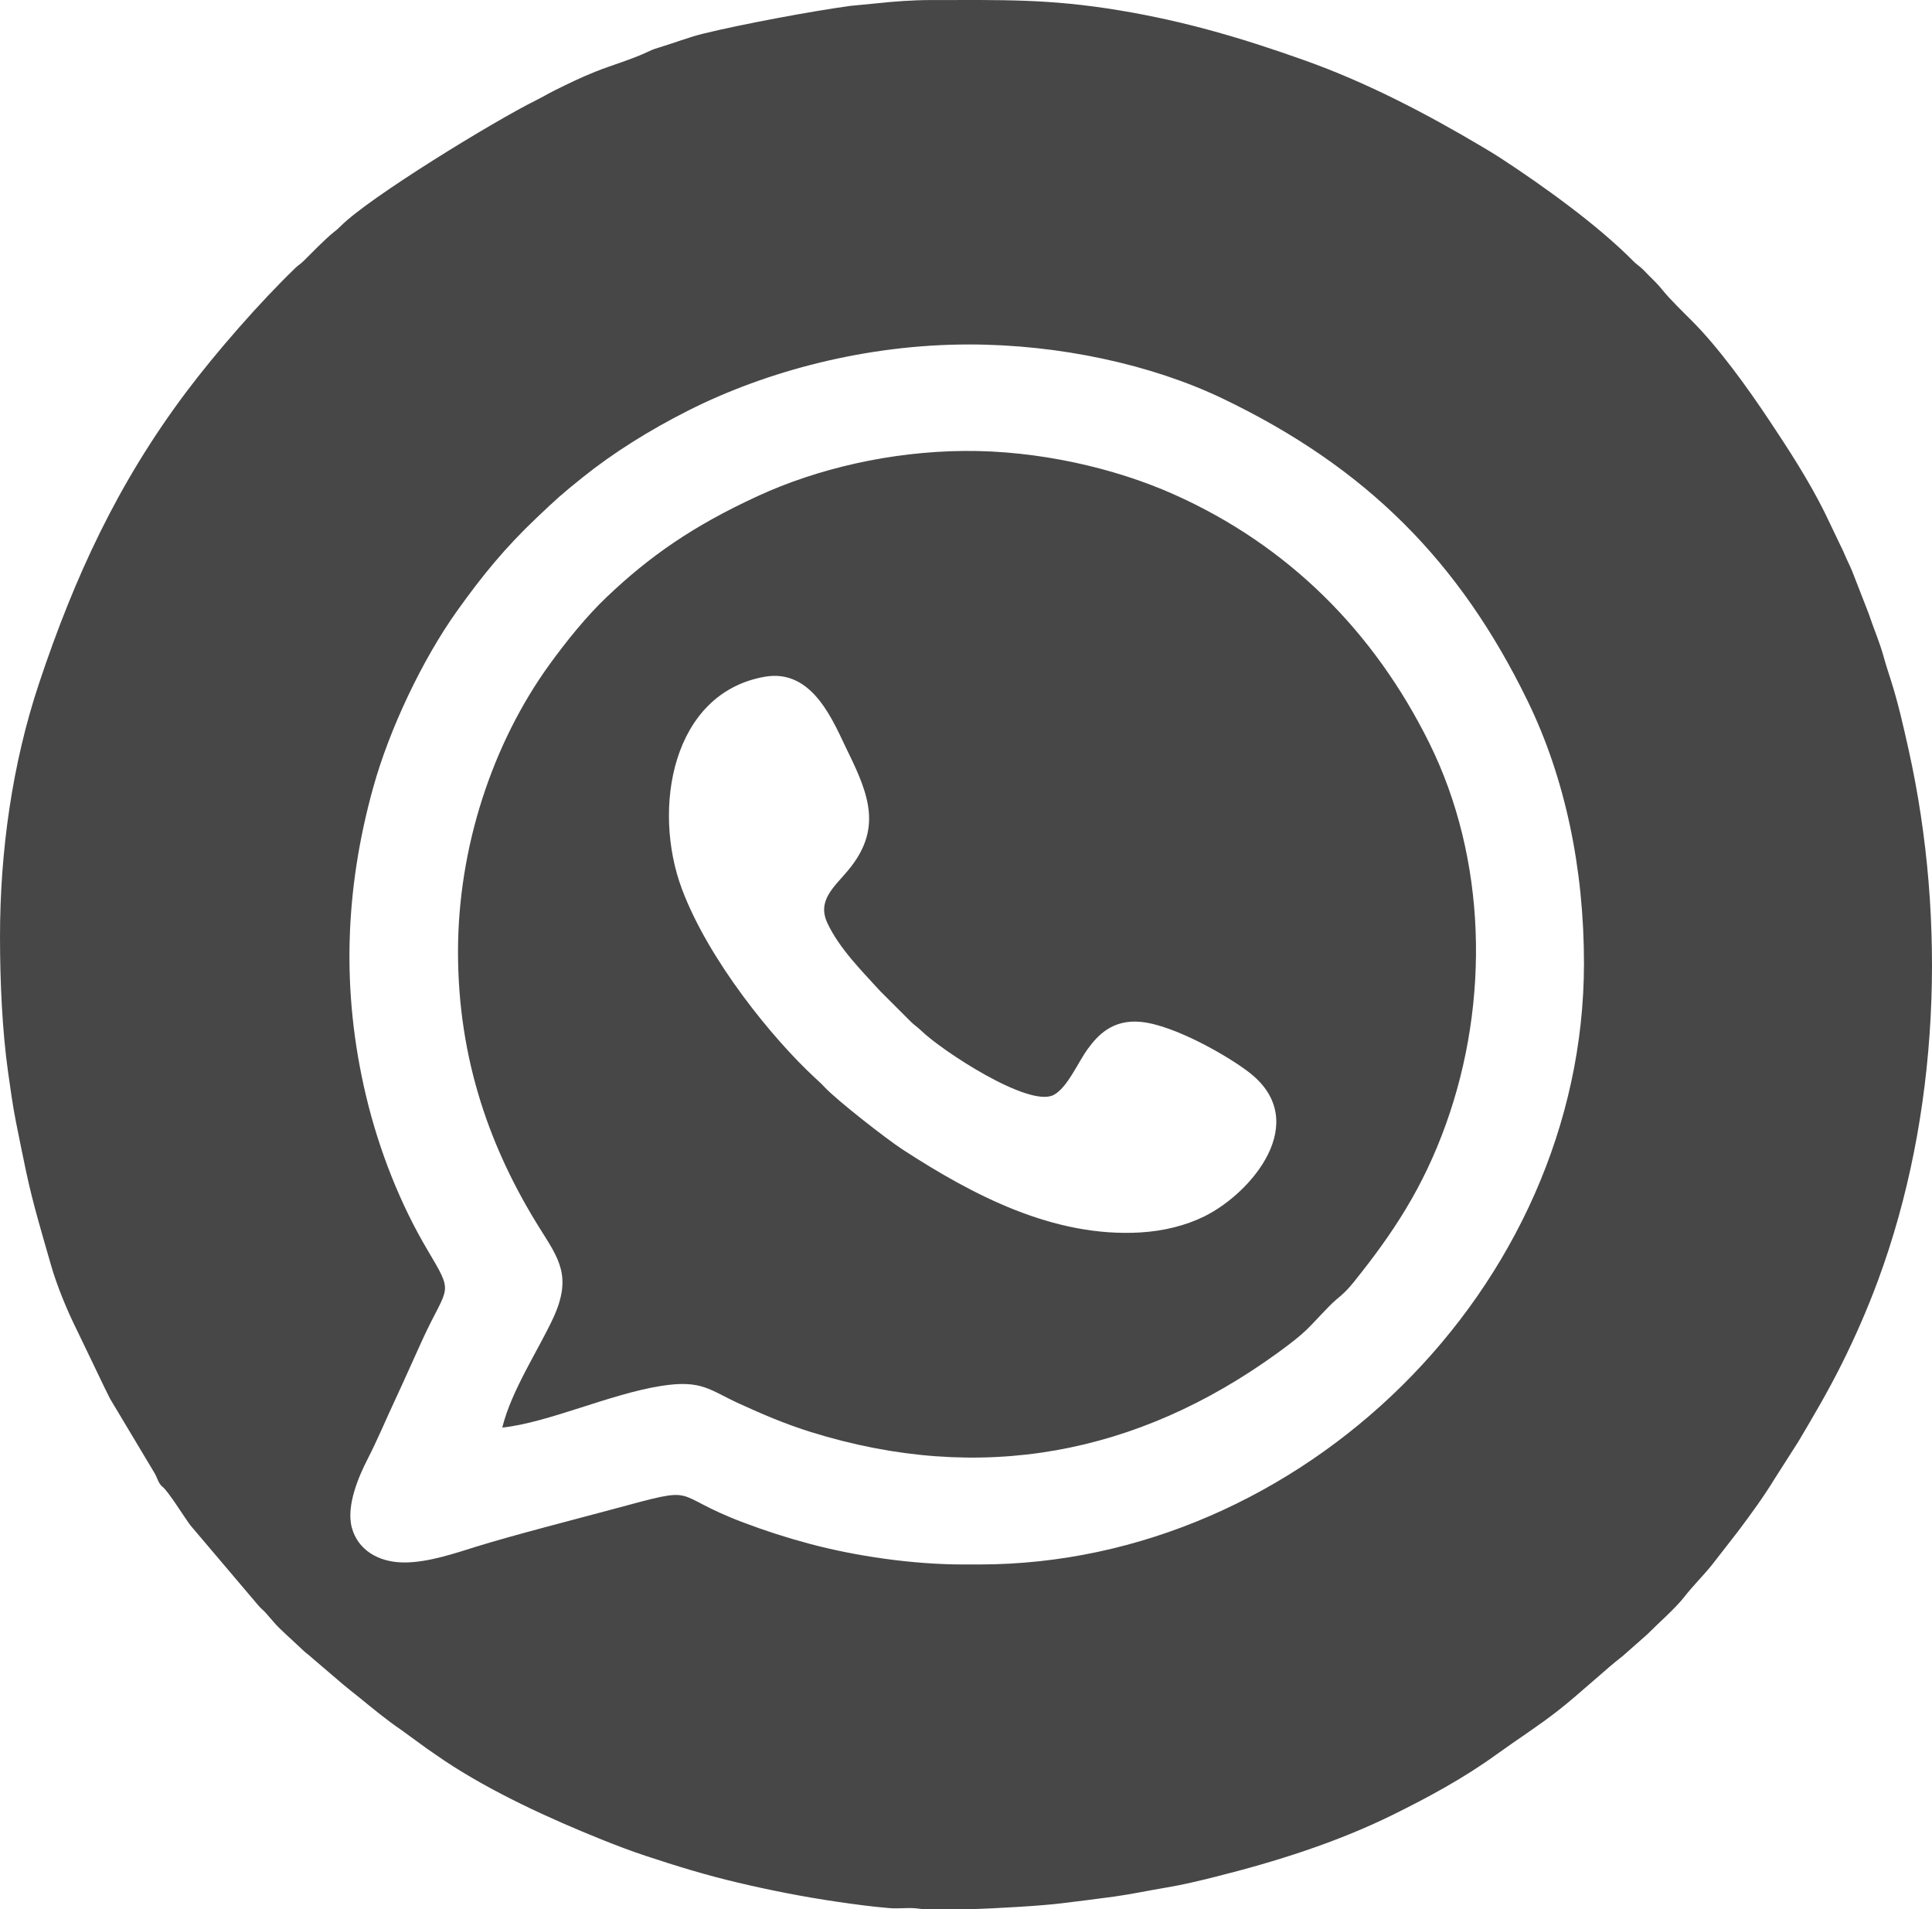
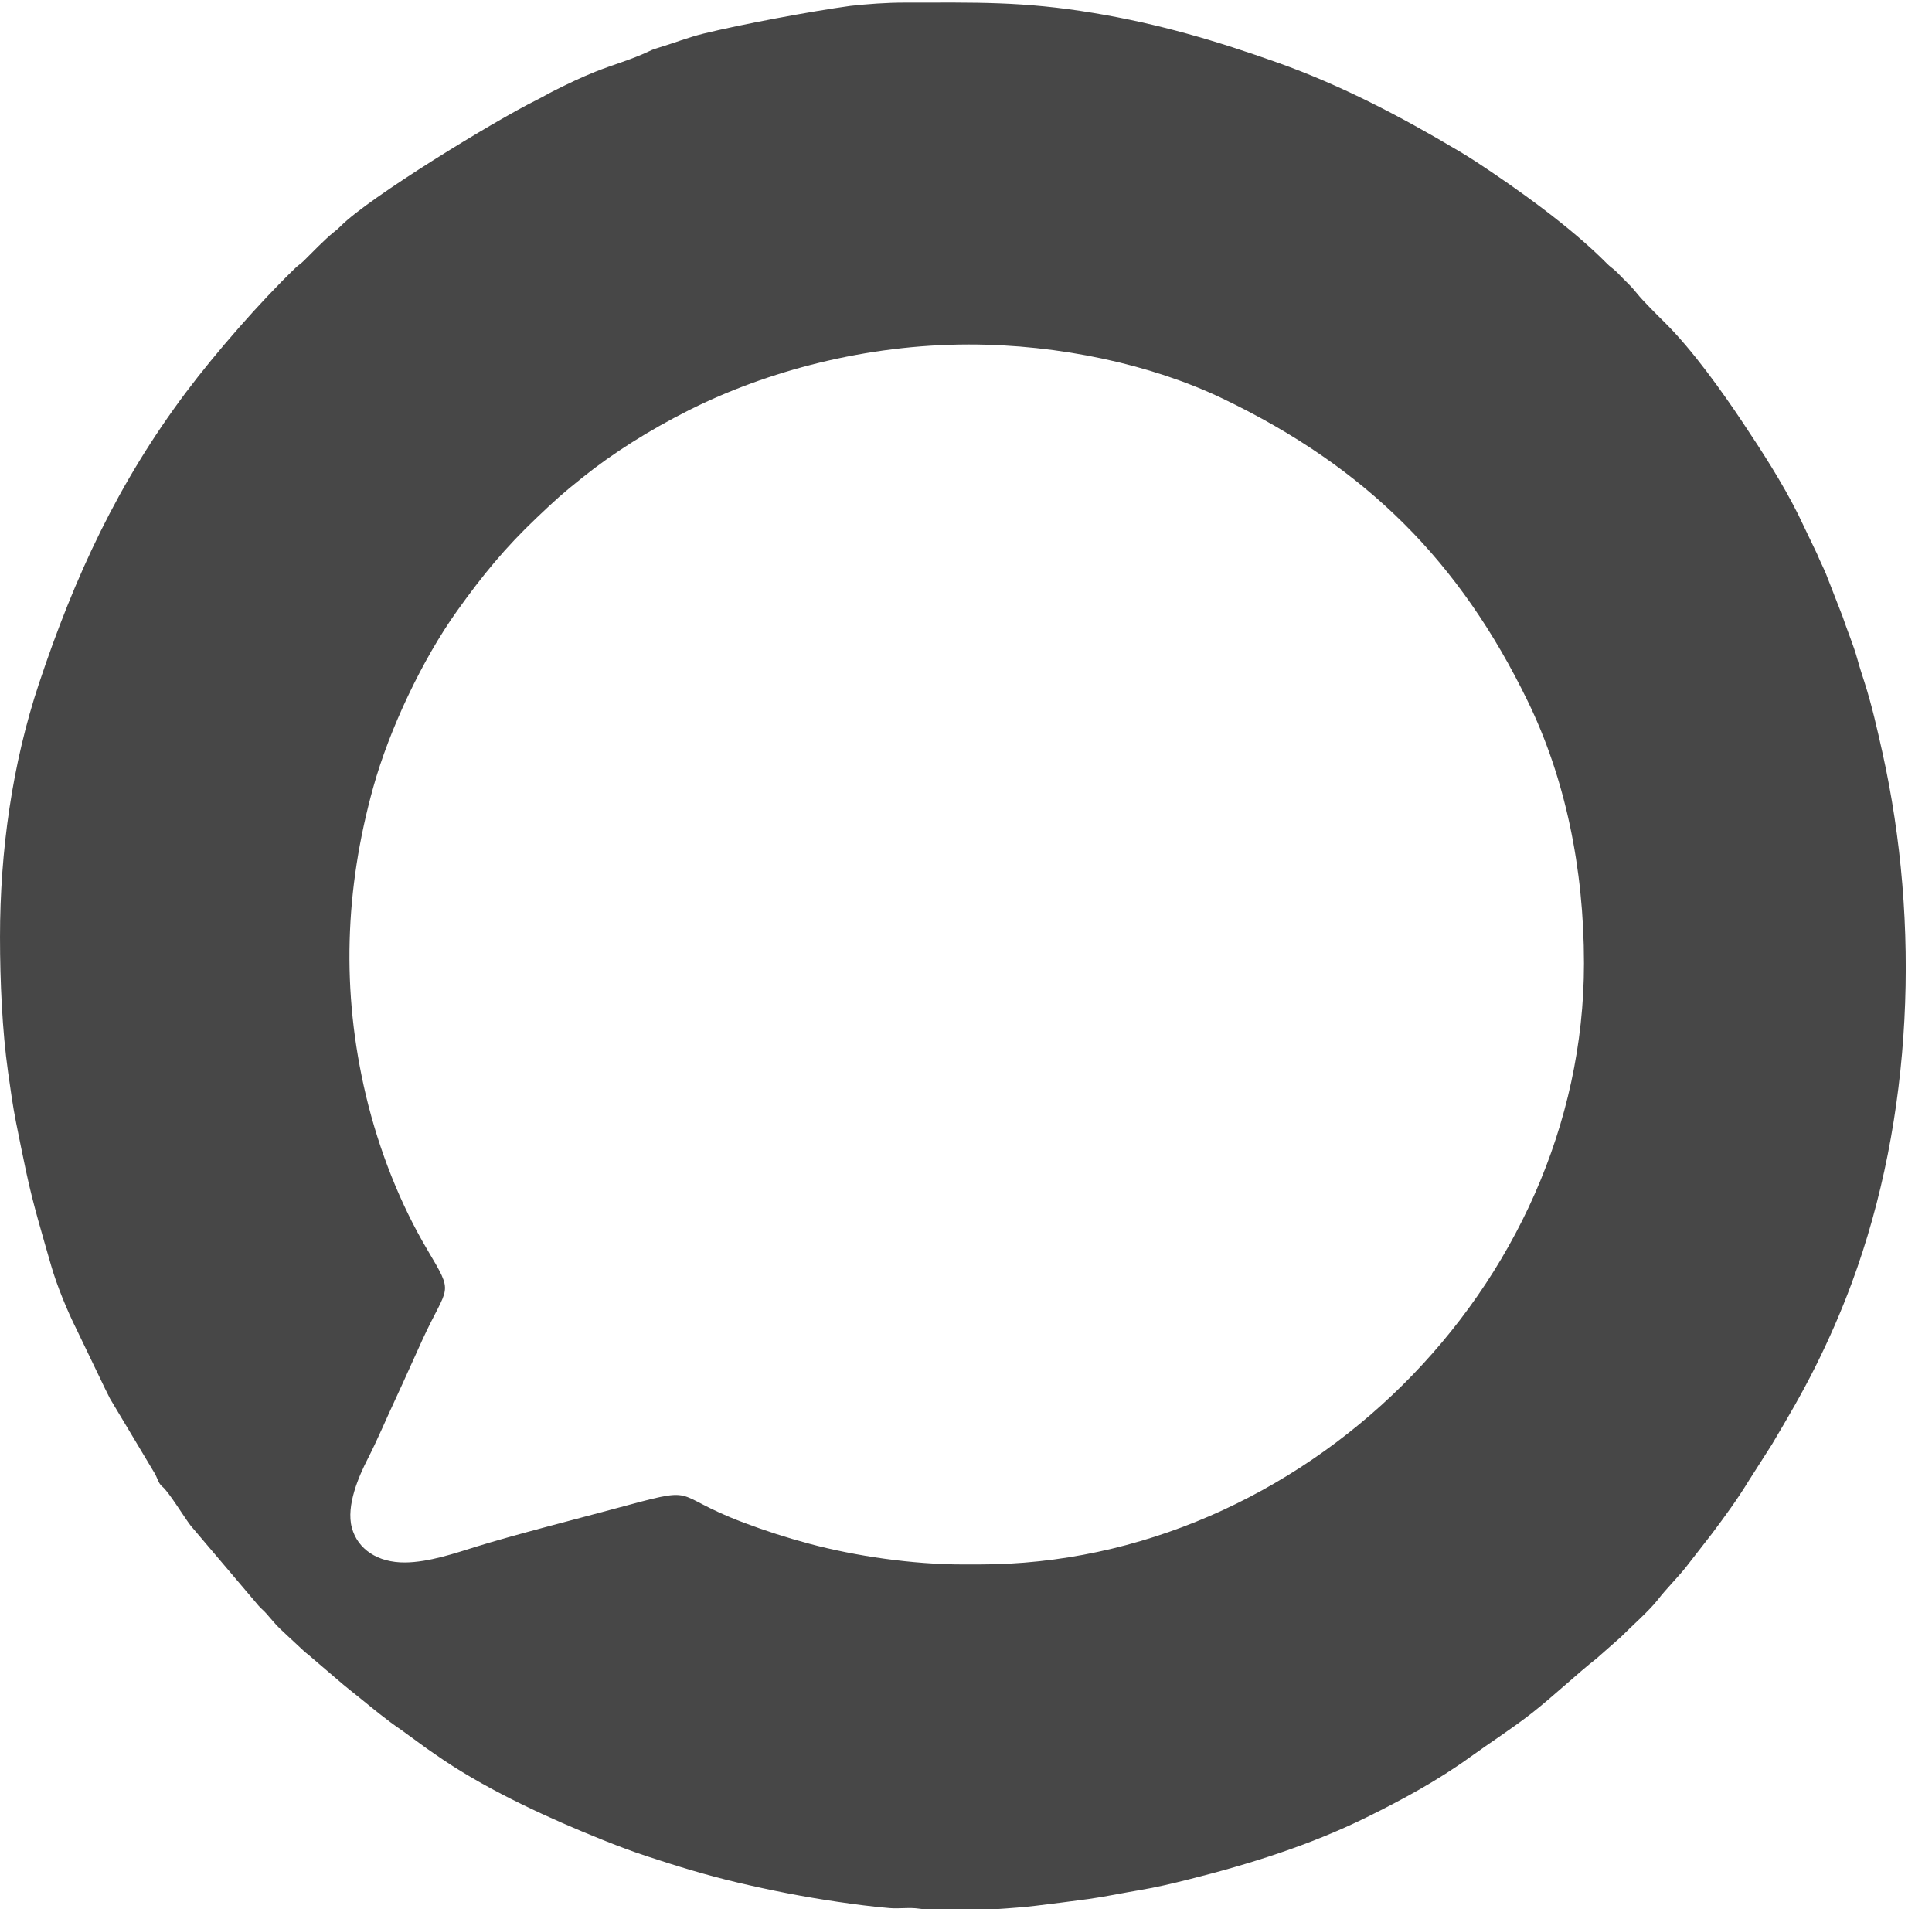
<svg xmlns="http://www.w3.org/2000/svg" xml:space="preserve" width="592.276mm" height="585.275mm" version="1.1" style="shape-rendering:geometricPrecision; text-rendering:geometricPrecision; image-rendering:optimizeQuality; fill-rule:evenodd; clip-rule:evenodd" viewBox="0 0 10996.1 10866.13">
  <defs>
    <style type="text/css"> .fil0 {fill:#474747} </style>
  </defs>
  <g id="Слой_x0020_1">
    <g id="_1559268541504">
-       <path class="fil0" d="M5482.03 8903.42c-289.32,0 -612.54,-47.62 -874.2,-117.52 -132.68,-35.45 -252.5,-74.39 -376.39,-121.08 -438.74,-165.33 -224.45,-215.82 -749.63,-74.35 -222.72,60 -563.16,146.96 -771.18,211.57 -120.05,37.29 -270.06,88.94 -405.16,90.02 -155.94,1.25 -269.93,-75.46 -302.91,-197.96 -34.11,-126.68 41.36,-296.14 90.45,-391.96 56.38,-110.05 103.78,-224.31 157.86,-339.94 52.47,-112.19 101.35,-224.44 153.37,-337.73 146.46,-318.94 183.64,-249.14 27.37,-513.15 -152.27,-257.24 -274.11,-562.48 -348.57,-875.84 -141.72,-596.37 -119.68,-1174.62 41,-1753.53 92.86,-334.53 280.29,-728.55 476.38,-1003.69 146.5,-205.56 276.7,-363.59 455.66,-533.23 107.54,-101.94 136.69,-129.53 261.72,-229.6 172.37,-137.96 377.07,-267 601.9,-380.23 445.13,-224.18 1011.56,-374.83 1595.08,-374.83 512.47,0 1038.06,113.04 1445.27,308.43 817.96,392.48 1348.96,927.58 1735.48,1722.39 211.67,435.25 319.78,947.77 319.78,1491.14 0,1842.39 -1608.89,3421.07 -3441.59,3421.07l-91.69 0zm12.31 1962.71l-222.43 0c-16.76,-0.92 -30.82,-2.16 -41.53,-3.79 -53.79,-8.14 -111.94,1.43 -167.18,-3.11 -97.22,-7.98 -201.11,-21.9 -297.91,-36.12 -194.34,-28.54 -377.43,-64.67 -565.61,-109 -182.42,-42.97 -350.43,-94.72 -522.88,-151.73 -85.14,-28.15 -166.36,-59.06 -248.54,-92.03 -297.36,-119.3 -631.67,-272.31 -898.79,-450.43 -35.91,-23.95 -65.74,-45.63 -100.87,-69.42l-144 -104.88c-83.44,-56.5 -162.2,-122.05 -240.18,-185.55 -31.29,-25.48 -59.28,-46.49 -90.66,-73.08l-183.71 -156.87c-17.95,-17.1 -28.3,-21.52 -45.95,-39.2l-88.24 -82.05c-72.13,-66.69 -57.6,-55.26 -121.3,-127.59 -14.3,-16.24 -28.17,-26.43 -42.47,-42.67l-387.72 -457.18c-37.72,-49.73 -124.8,-192.53 -159.6,-220.28 -24.5,-19.53 -27.76,-49.12 -45.74,-78.7l-252.53 -422.08c-10.85,-21.38 -17.61,-35.51 -28.28,-56.86l-163.74 -340.58c-52.07,-103.97 -111.63,-249.15 -143.5,-360.82 -50.26,-176.06 -102.5,-347.13 -141.95,-532.66 -19.33,-90.9 -38.47,-185.39 -57.88,-282.7 -18.34,-91.96 -31.98,-190.96 -45.65,-288.38 -32.72,-233.07 -45.47,-512.91 -45.47,-766.68 0,-486.58 69.23,-983.8 221.85,-1441.75 203.4,-610.31 449.85,-1141.83 837.32,-1658.09 168.86,-224.99 421.08,-513.57 622.31,-707.26 17.79,-17.12 28.22,-21.33 46.11,-39.04 46.04,-45.55 122.62,-124.75 170.82,-163.21 19.41,-15.49 23.87,-18.82 41.81,-36.78 162.8,-163.02 868.92,-595.1 1111.85,-715.5 38.15,-18.91 67.85,-37.3 107.01,-56.73 76.98,-38.18 146.8,-72.2 228.95,-105.08 99.84,-39.97 206.31,-69.14 303.73,-115.45 27.22,-12.94 33.4,-14.58 61.95,-23.19 83.43,-25.18 165,-57.41 249.33,-78.15 212.82,-52.34 611.4,-127.19 837.47,-158.08l149.33 -14.41c94.25,-10.31 204.42,-18.68 308.8,-18.68 405.81,0 670.17,-8.18 1074.14,58.95 374.46,62.22 701.35,159.17 1052.04,284.08 356.52,126.99 694.6,303.84 1017.26,495.7 33.4,19.86 66.71,39.77 101.32,62.42 243.48,159.36 548.78,378.4 752.08,584.04 18.48,18.7 27.41,23.05 45.85,39.29 15.59,13.73 27.6,27.5 42.62,42.52 30.37,30.38 52.42,50.84 79.26,84.48 39.24,49.18 118.32,126.19 166.35,174.23 153.99,153.99 317.7,382.38 438.49,563.6 112.33,168.52 224.31,341.19 315.26,523.09l108.24 225.79c16.04,39.55 33.83,73.12 50.59,113.15l93.61 240.42c27.68,83.37 62.49,162.28 85.95,248.08 11.69,42.73 26.01,86.11 40.12,130.17 41.11,128.42 71.2,261.65 101.21,396.56 217.05,975.66 175.24,2077.18 -175.01,3022.23 -60.14,162.27 -129.38,320.5 -206.47,474.69 -78.54,157.07 -159.2,293.77 -246.56,441.14l-132.73 207.85c-64.44,105.71 -135.94,203.11 -209.55,301.32l-148.96 191.62c-48.93,60.74 -113.03,124.59 -157.89,182.69 -49.11,63.6 -150.12,151.71 -211.71,214.02l-139.21 122.78c-98.06,75.33 -242.4,212.28 -369.54,311.62 -112.72,88.06 -232.56,164.22 -348.16,247.85 -185.29,134.05 -387.27,243.58 -592.12,344.47 -318.35,156.79 -666.53,266.37 -1010.06,352.26 -91.35,22.84 -183.11,45.17 -279.44,61.14 -92.65,15.36 -194.77,37.07 -290.15,50.43 -100.44,14.07 -204.09,26.27 -302.01,38.57 -105.74,13.29 -351.21,29.04 -549.14,34.56z" />
-       <path class="fil0" d="M4351.99 3851.49c277.46,-48.92 392.93,262.12 473.92,426.84 123.7,251.6 193.4,443.23 1.78,674.05 -78.63,94.71 -178.96,171.76 -118.58,300.75 68.38,146.08 198.01,274.25 300.52,387.22l173.68 173.48c19.56,19.73 40.13,32.41 59.68,51.56 113.28,110.97 610.74,439.27 752.87,366.46 78.63,-40.28 137.94,-183.71 195.56,-262.83 57.55,-79.02 141.76,-167.93 299.55,-153.63 193.06,17.5 509.28,200.65 625.01,292.71 348.41,277.15 8.08,680.64 -259.93,813.62 -105.94,52.56 -231.49,84.15 -365.23,92.13 -497.51,29.71 -959.31,-215.63 -1354.05,-472.21 -87.1,-56.62 -369.47,-275.92 -444.02,-355.16 -22.07,-23.45 -34.9,-34.58 -56.63,-54.69 -236.49,-218.83 -602.49,-665.66 -754.82,-1072.08 -171.78,-458.34 -56.44,-1115.27 470.69,-1208.21zm-1745.24 1565.36c0,615.72 185.82,1127.96 467.09,1576.34 106.63,169.99 182.94,272.18 75.77,505.44 -84.02,182.88 -238.99,413.8 -290.91,625.82 263.95,-28.64 608.32,-189.79 901.62,-236.71 233.78,-37.4 276.73,22.41 447.08,100.32 132.61,60.65 263.99,116.93 408.65,161.93 968.8,301.4 1861,124.89 2652.81,-448.59 176.4,-127.76 171.93,-140.32 296,-267.27 54.28,-55.54 77.32,-59.52 141.81,-139.88 219.71,-273.78 392.23,-532.07 523.47,-898.08 249.98,-697.14 231.57,-1509.85 -96.58,-2170.36 -312.58,-629.19 -797.93,-1120.83 -1455.05,-1413.45 -335.19,-149.26 -770.2,-249.43 -1189.94,-246.09 -421.87,3.36 -837.7,101.35 -1173.68,255.92 -375.26,172.64 -618.93,345.13 -860.14,573.92 -116,110.03 -231.53,253.12 -327.72,386.18 -324.47,448.84 -520.29,1040.24 -520.29,1634.56z" />
+       <path class="fil0" d="M5482.03 8903.42c-289.32,0 -612.54,-47.62 -874.2,-117.52 -132.68,-35.45 -252.5,-74.39 -376.39,-121.08 -438.74,-165.33 -224.45,-215.82 -749.63,-74.35 -222.72,60 -563.16,146.96 -771.18,211.57 -120.05,37.29 -270.06,88.94 -405.16,90.02 -155.94,1.25 -269.93,-75.46 -302.91,-197.96 -34.11,-126.68 41.36,-296.14 90.45,-391.96 56.38,-110.05 103.78,-224.31 157.86,-339.94 52.47,-112.19 101.35,-224.44 153.37,-337.73 146.46,-318.94 183.64,-249.14 27.37,-513.15 -152.27,-257.24 -274.11,-562.48 -348.57,-875.84 -141.72,-596.37 -119.68,-1174.62 41,-1753.53 92.86,-334.53 280.29,-728.55 476.38,-1003.69 146.5,-205.56 276.7,-363.59 455.66,-533.23 107.54,-101.94 136.69,-129.53 261.72,-229.6 172.37,-137.96 377.07,-267 601.9,-380.23 445.13,-224.18 1011.56,-374.83 1595.08,-374.83 512.47,0 1038.06,113.04 1445.27,308.43 817.96,392.48 1348.96,927.58 1735.48,1722.39 211.67,435.25 319.78,947.77 319.78,1491.14 0,1842.39 -1608.89,3421.07 -3441.59,3421.07l-91.69 0zm12.31 1962.71l-222.43 0c-16.76,-0.92 -30.82,-2.16 -41.53,-3.79 -53.79,-8.14 -111.94,1.43 -167.18,-3.11 -97.22,-7.98 -201.11,-21.9 -297.91,-36.12 -194.34,-28.54 -377.43,-64.67 -565.61,-109 -182.42,-42.97 -350.43,-94.72 -522.88,-151.73 -85.14,-28.15 -166.36,-59.06 -248.54,-92.03 -297.36,-119.3 -631.67,-272.31 -898.79,-450.43 -35.91,-23.95 -65.74,-45.63 -100.87,-69.42l-144 -104.88c-83.44,-56.5 -162.2,-122.05 -240.18,-185.55 -31.29,-25.48 -59.28,-46.49 -90.66,-73.08l-183.71 -156.87c-17.95,-17.1 -28.3,-21.52 -45.95,-39.2l-88.24 -82.05c-72.13,-66.69 -57.6,-55.26 -121.3,-127.59 -14.3,-16.24 -28.17,-26.43 -42.47,-42.67l-387.72 -457.18c-37.72,-49.73 -124.8,-192.53 -159.6,-220.28 -24.5,-19.53 -27.76,-49.12 -45.74,-78.7l-252.53 -422.08c-10.85,-21.38 -17.61,-35.51 -28.28,-56.86l-163.74 -340.58c-52.07,-103.97 -111.63,-249.15 -143.5,-360.82 -50.26,-176.06 -102.5,-347.13 -141.95,-532.66 -19.33,-90.9 -38.47,-185.39 -57.88,-282.7 -18.34,-91.96 -31.98,-190.96 -45.65,-288.38 -32.72,-233.07 -45.47,-512.91 -45.47,-766.68 0,-486.58 69.23,-983.8 221.85,-1441.75 203.4,-610.31 449.85,-1141.83 837.32,-1658.09 168.86,-224.99 421.08,-513.57 622.31,-707.26 17.79,-17.12 28.22,-21.33 46.11,-39.04 46.04,-45.55 122.62,-124.75 170.82,-163.21 19.41,-15.49 23.87,-18.82 41.81,-36.78 162.8,-163.02 868.92,-595.1 1111.85,-715.5 38.15,-18.91 67.85,-37.3 107.01,-56.73 76.98,-38.18 146.8,-72.2 228.95,-105.08 99.84,-39.97 206.31,-69.14 303.73,-115.45 27.22,-12.94 33.4,-14.58 61.95,-23.19 83.43,-25.18 165,-57.41 249.33,-78.15 212.82,-52.34 611.4,-127.19 837.47,-158.08c94.25,-10.31 204.42,-18.68 308.8,-18.68 405.81,0 670.17,-8.18 1074.14,58.95 374.46,62.22 701.35,159.17 1052.04,284.08 356.52,126.99 694.6,303.84 1017.26,495.7 33.4,19.86 66.71,39.77 101.32,62.42 243.48,159.36 548.78,378.4 752.08,584.04 18.48,18.7 27.41,23.05 45.85,39.29 15.59,13.73 27.6,27.5 42.62,42.52 30.37,30.38 52.42,50.84 79.26,84.48 39.24,49.18 118.32,126.19 166.35,174.23 153.99,153.99 317.7,382.38 438.49,563.6 112.33,168.52 224.31,341.19 315.26,523.09l108.24 225.79c16.04,39.55 33.83,73.12 50.59,113.15l93.61 240.42c27.68,83.37 62.49,162.28 85.95,248.08 11.69,42.73 26.01,86.11 40.12,130.17 41.11,128.42 71.2,261.65 101.21,396.56 217.05,975.66 175.24,2077.18 -175.01,3022.23 -60.14,162.27 -129.38,320.5 -206.47,474.69 -78.54,157.07 -159.2,293.77 -246.56,441.14l-132.73 207.85c-64.44,105.71 -135.94,203.11 -209.55,301.32l-148.96 191.62c-48.93,60.74 -113.03,124.59 -157.89,182.69 -49.11,63.6 -150.12,151.71 -211.71,214.02l-139.21 122.78c-98.06,75.33 -242.4,212.28 -369.54,311.62 -112.72,88.06 -232.56,164.22 -348.16,247.85 -185.29,134.05 -387.27,243.58 -592.12,344.47 -318.35,156.79 -666.53,266.37 -1010.06,352.26 -91.35,22.84 -183.11,45.17 -279.44,61.14 -92.65,15.36 -194.77,37.07 -290.15,50.43 -100.44,14.07 -204.09,26.27 -302.01,38.57 -105.74,13.29 -351.21,29.04 -549.14,34.56z" />
    </g>
  </g>
</svg>